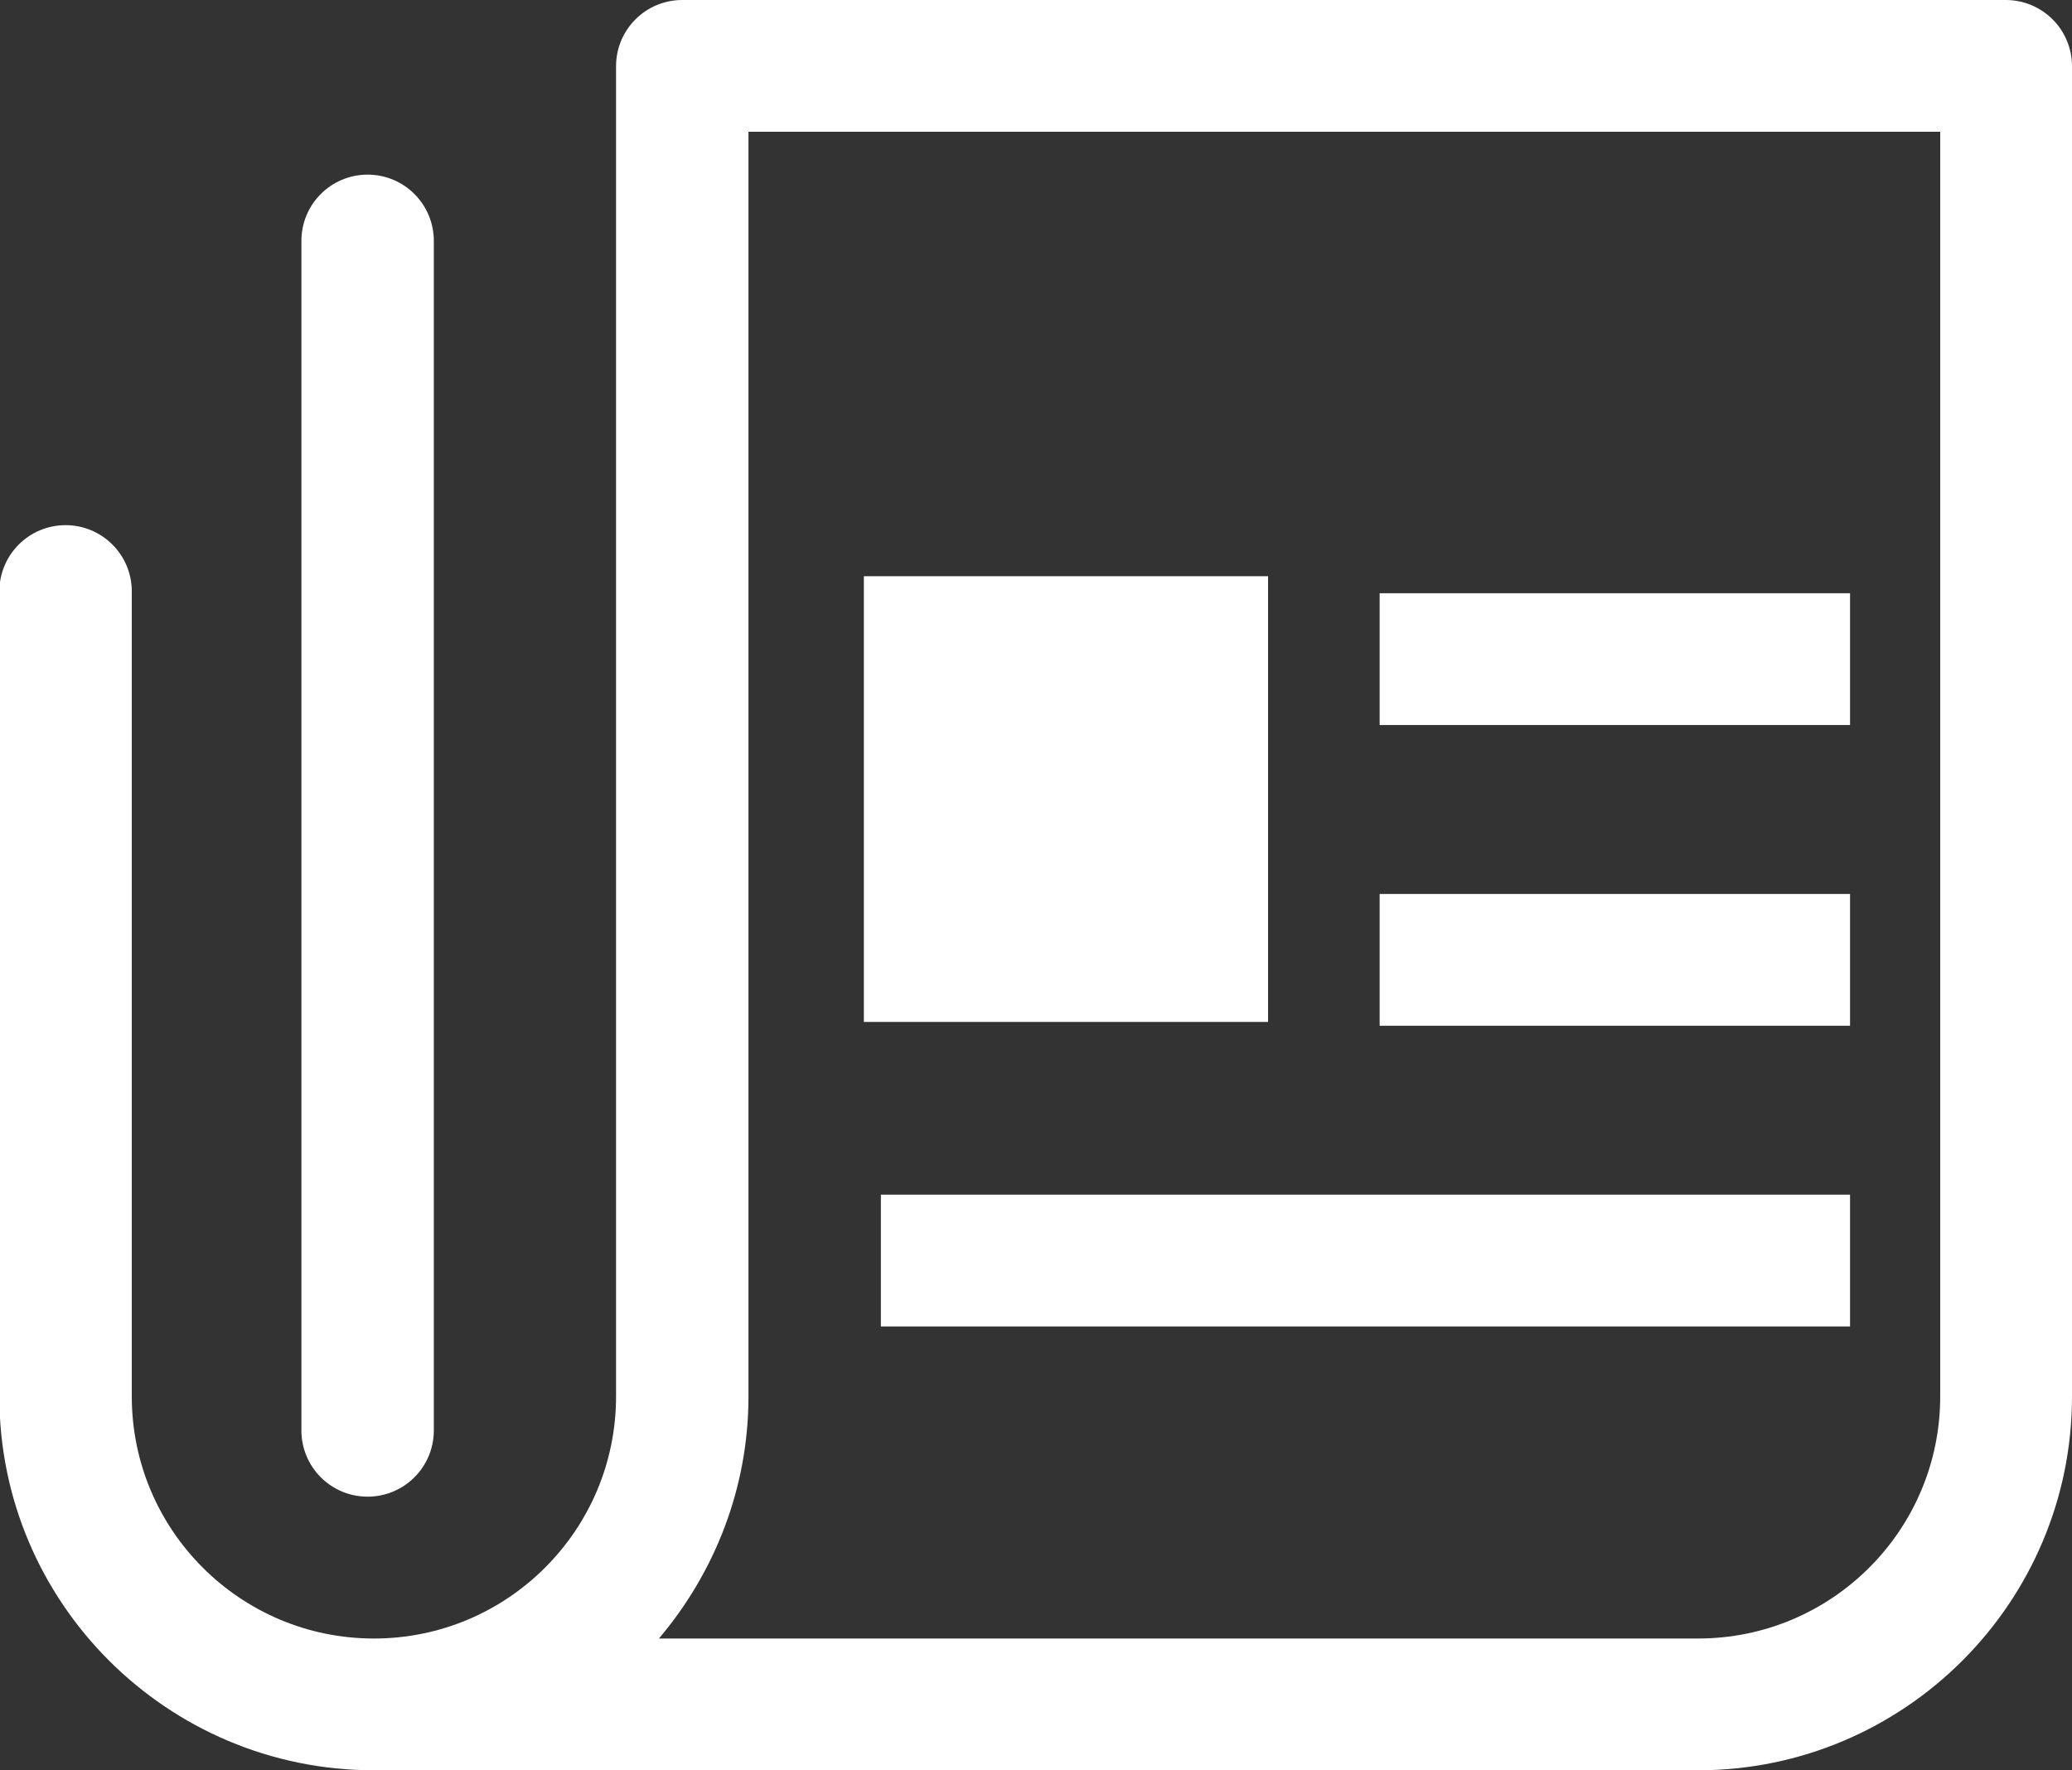
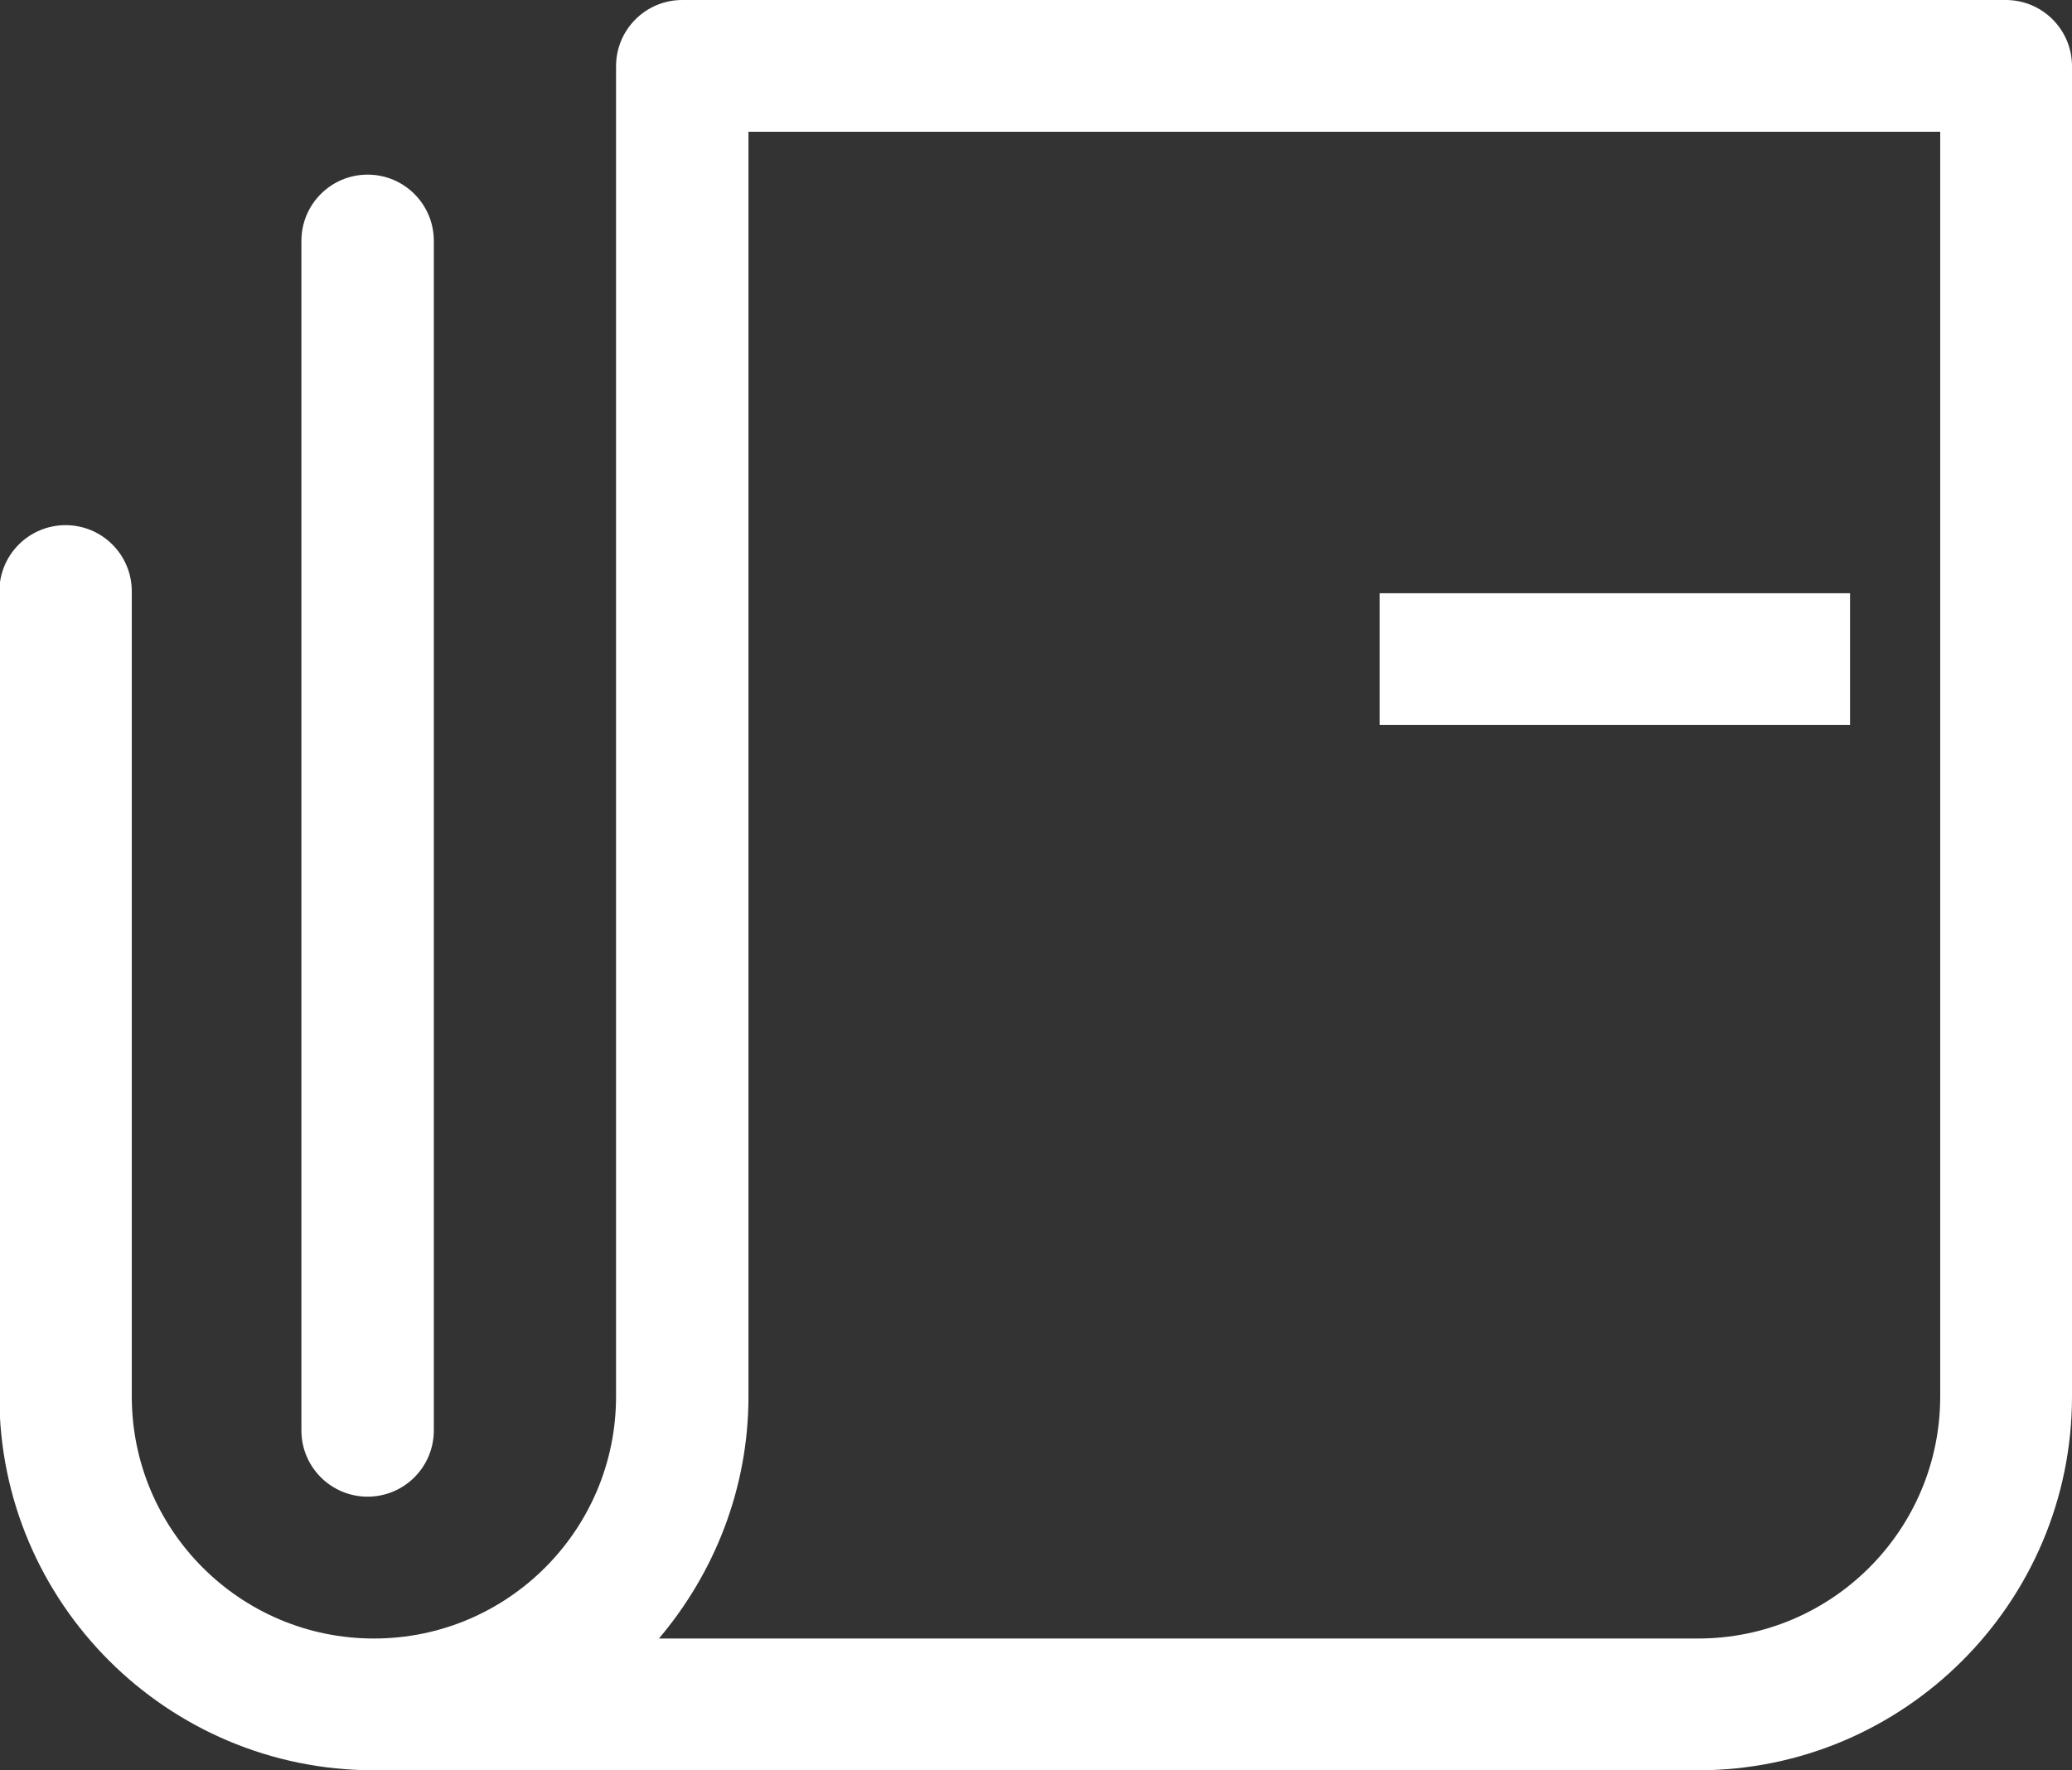
<svg xmlns="http://www.w3.org/2000/svg" viewBox="0 0 32.86 28.08">
  <rect x="0" y="0" width="32.86" height="28.08" fill="#333333" stroke="none" />
  <defs>
    <style>.d{fill:#fff;}</style>
  </defs>
  <g id="a" />
  <g id="b">
    <g id="c">
      <g>
        <path class="d" d="M31.82,0H10.82c-.58,0-1.05,.47-1.05,1.05V22.15c0,2.12-1.72,3.84-3.84,3.84s-3.84-1.72-3.84-3.84V9.38c0-.58-.47-1.05-1.05-1.05s-1.05,.47-1.05,1.05v12.77c0,3.27,2.66,5.93,5.94,5.93H26.93c3.27,0,5.93-2.66,5.93-5.93V1.05c0-.58-.47-1.05-1.05-1.05Zm-4.89,25.99H10.45c.88-1.04,1.42-2.38,1.42-3.84V2.09H30.77V22.15c0,2.12-1.72,3.84-3.84,3.84Z" />
-         <rect class="d" x="13.7" y="9.14" width="6.41" height="7.07" />
        <rect class="d" x="21.88" y="9.41" width="7.46" height="2.09" />
-         <rect class="d" x="21.88" y="14.18" width="7.46" height="2.09" />
-         <rect class="d" x="13.97" y="18.95" width="15.37" height="2.09" />
        <path class="d" d="M5.83,23.74c.58,0,1.05-.47,1.05-1.05V3.82c0-.58-.47-1.05-1.05-1.05s-1.05,.47-1.05,1.05V22.69c0,.58,.47,1.05,1.05,1.05Z" />
      </g>
    </g>
  </g>
</svg>